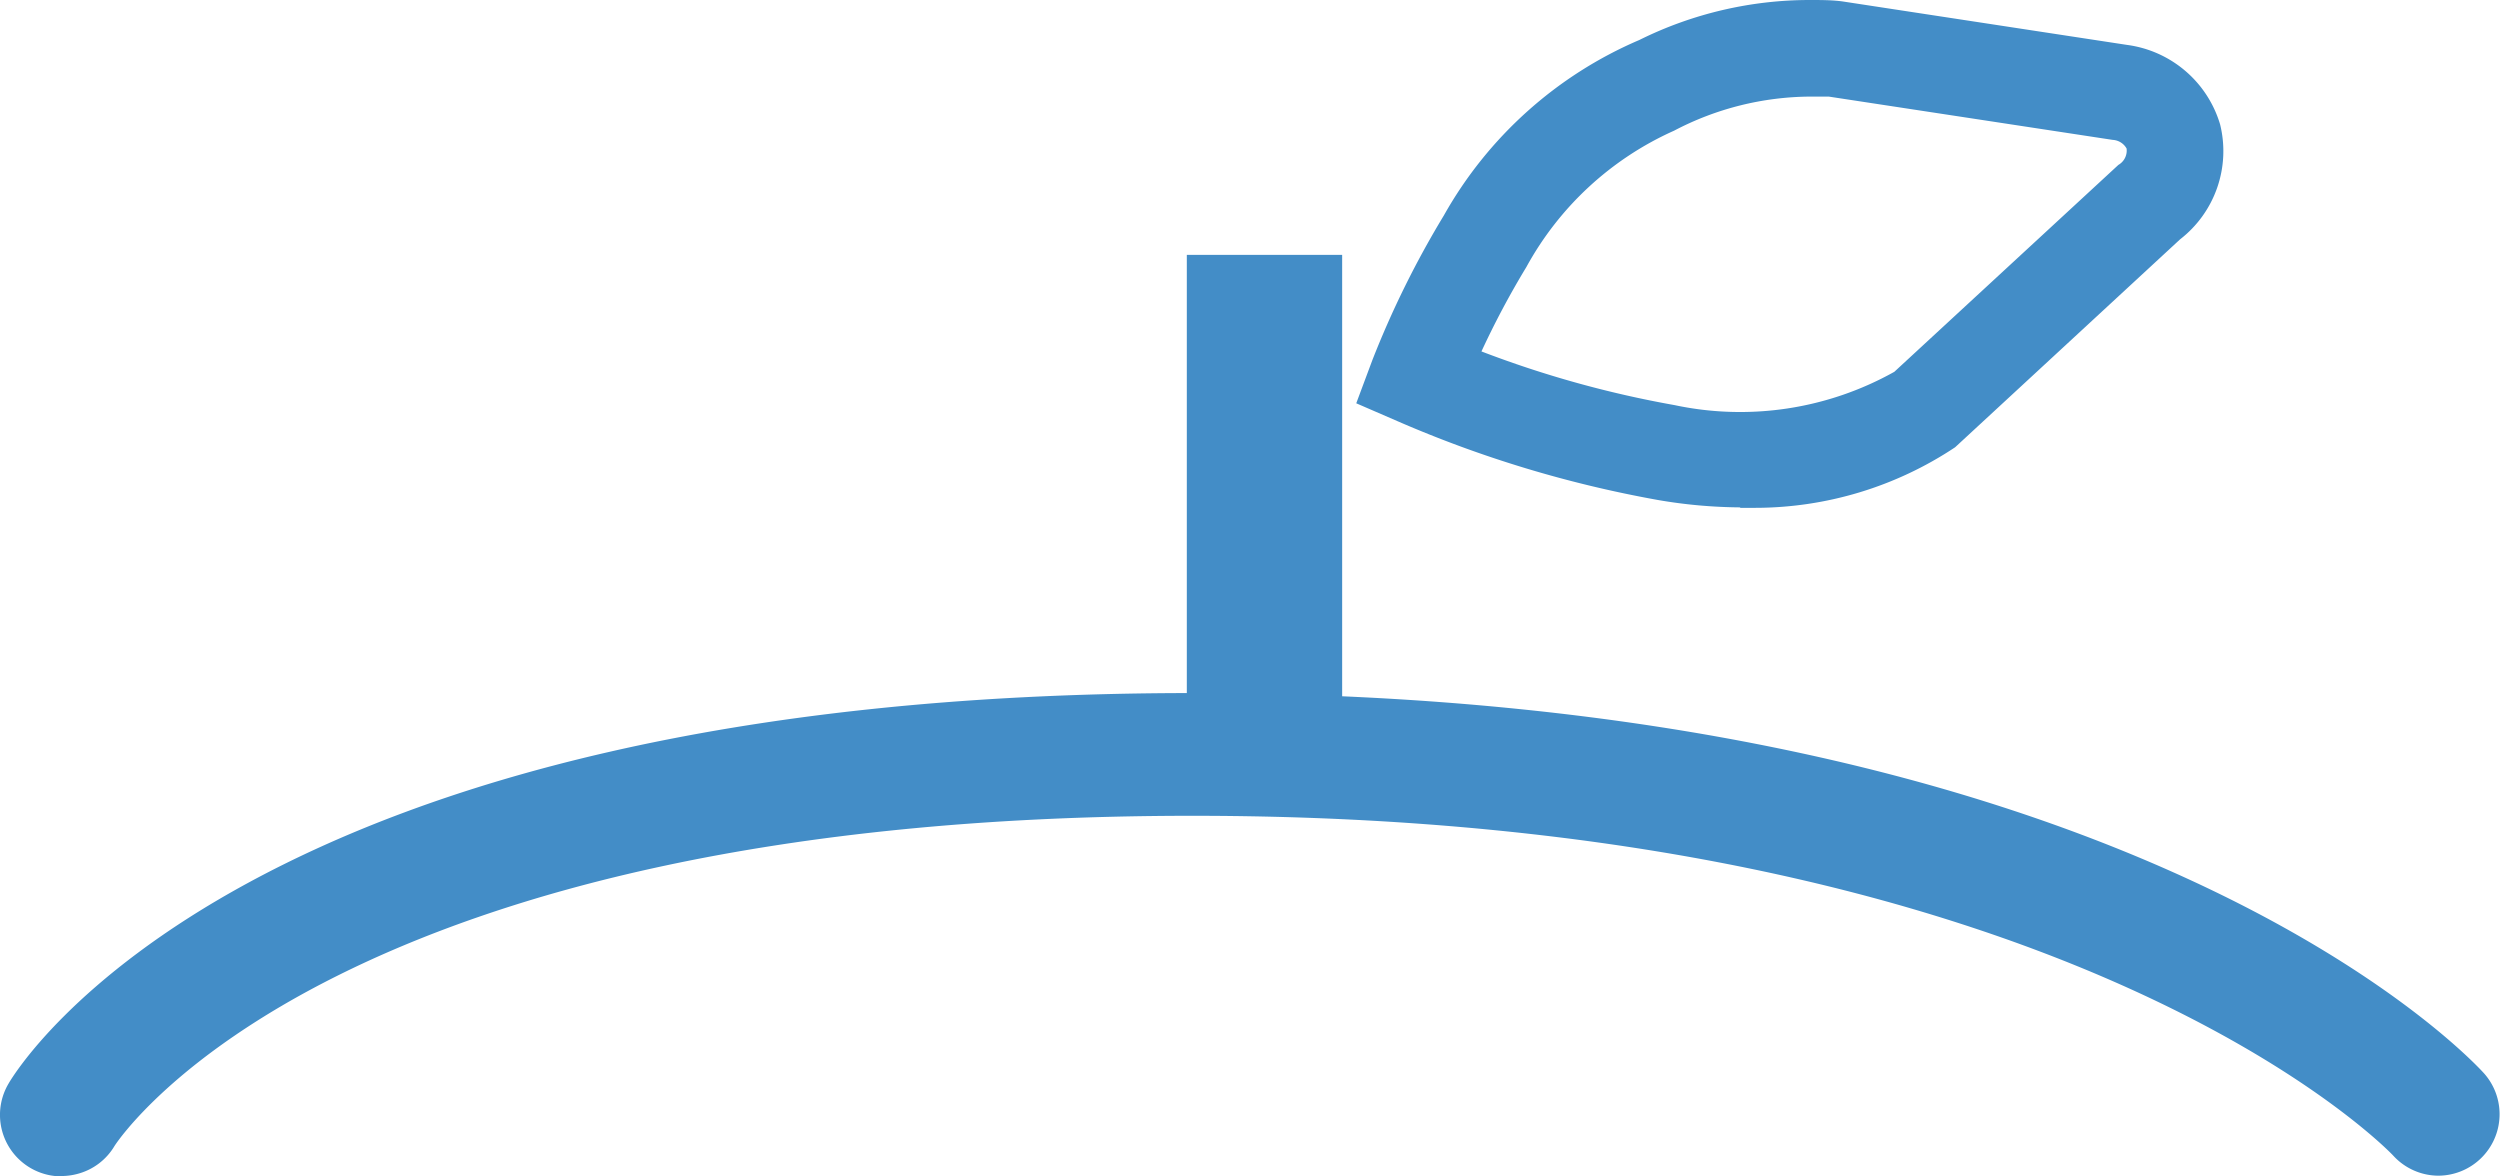
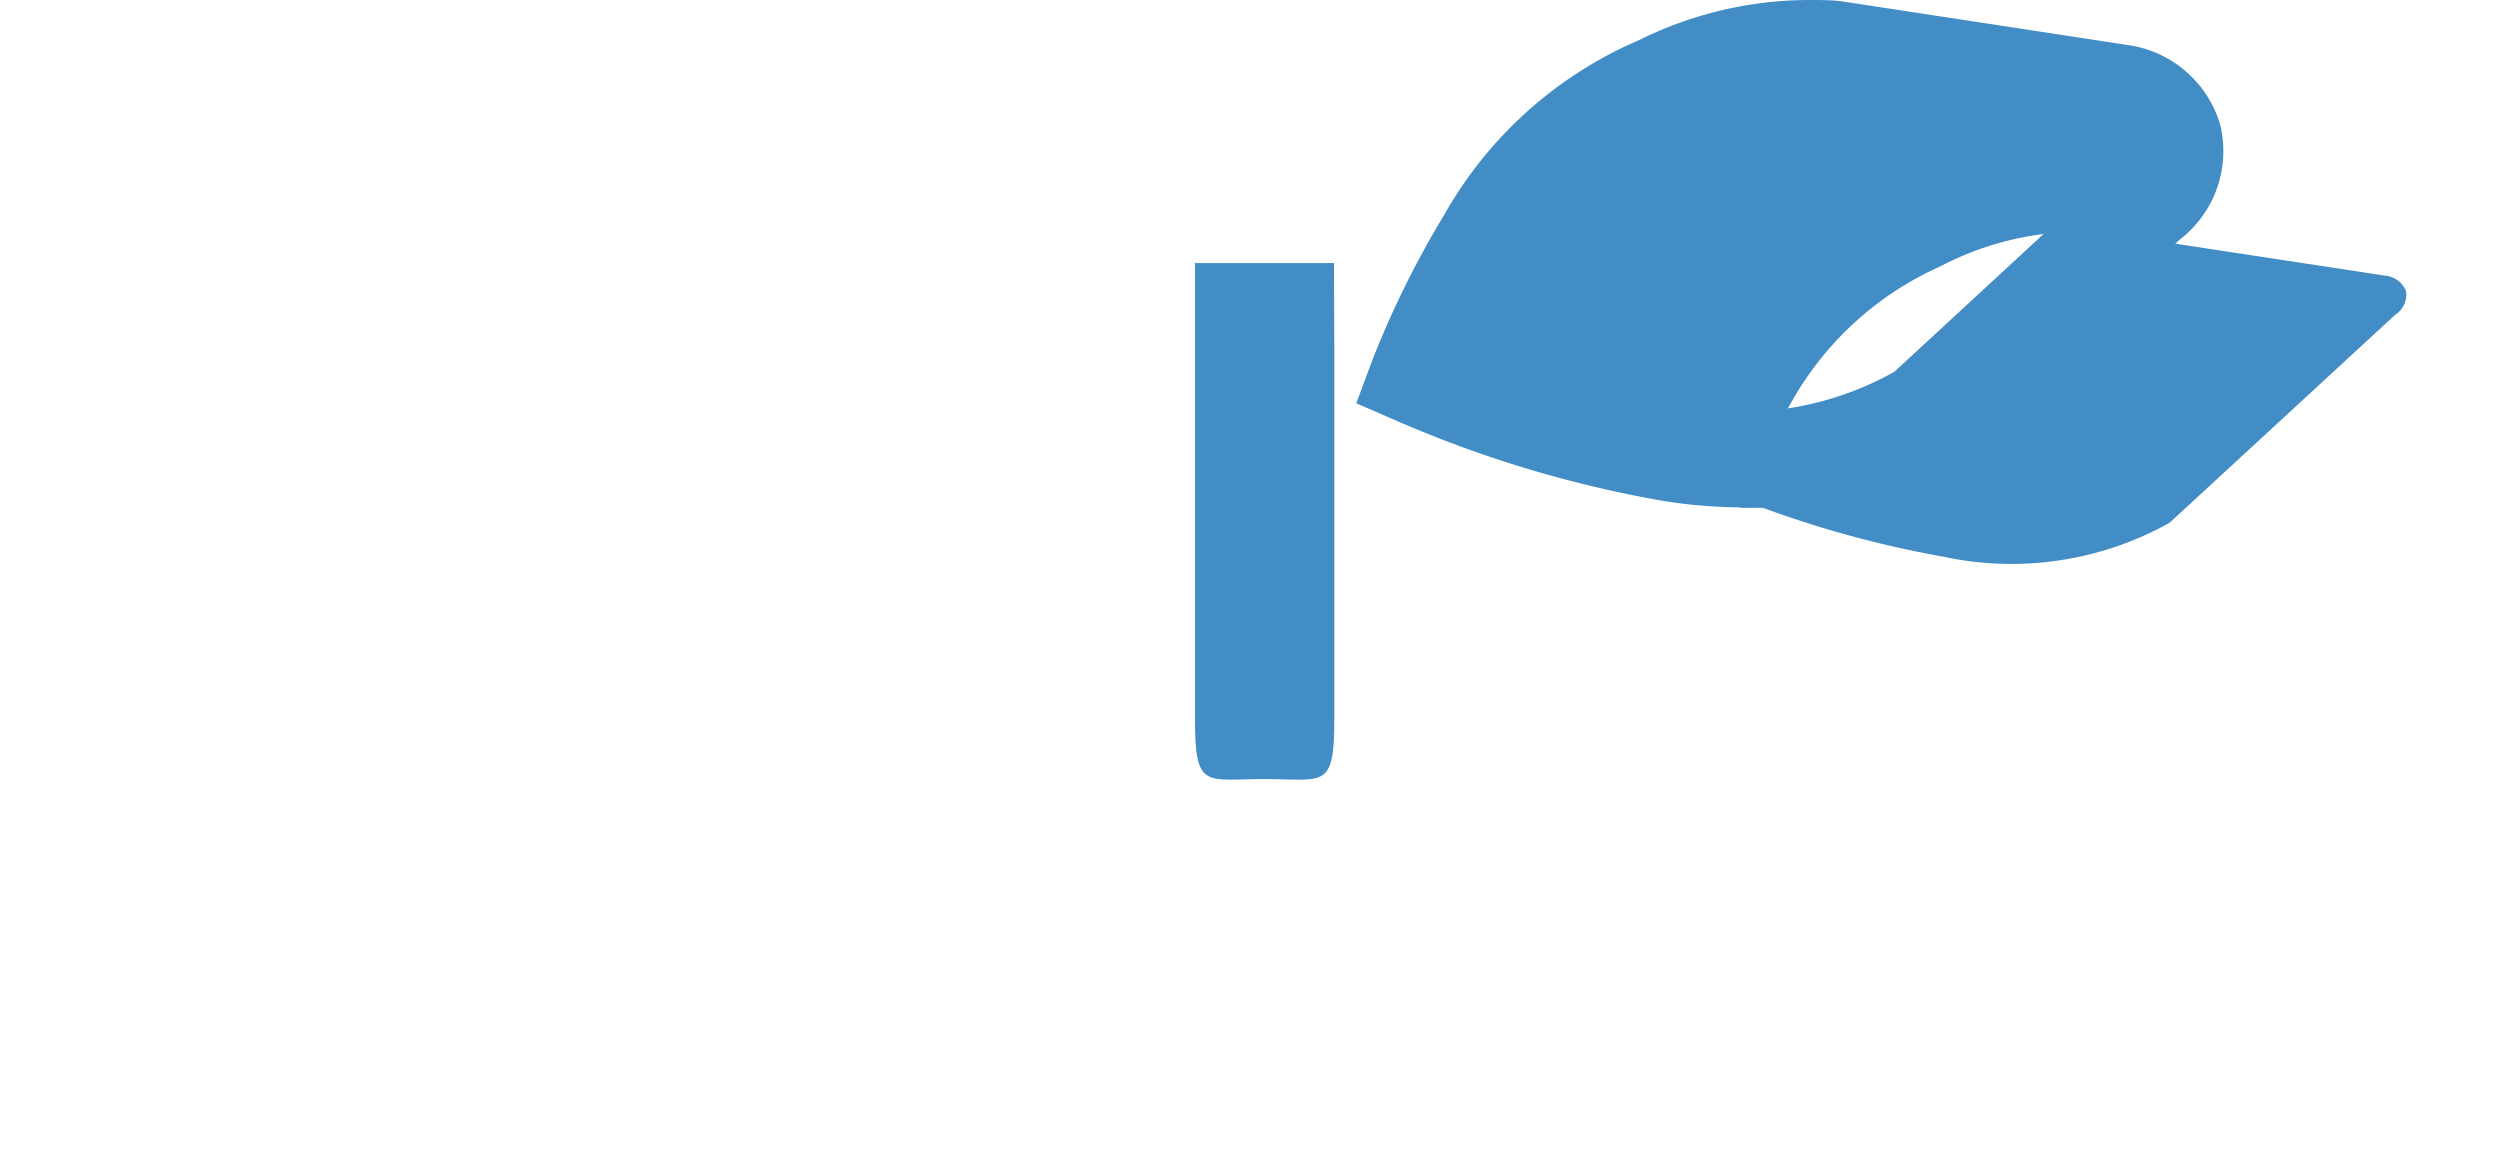
<svg xmlns="http://www.w3.org/2000/svg" id="Group_58874" data-name="Group 58874" width="22" height="10.352" viewBox="0 0 22 10.352">
  <defs>
    <clipPath id="clip-path">
      <rect id="Rectangle_18585" data-name="Rectangle 18585" width="22" height="10.352" fill="none" />
    </clipPath>
  </defs>
  <g id="Group_58867" data-name="Group 58867" transform="translate(0 0)" clip-path="url(#clip-path)">
-     <path id="Path_255173" data-name="Path 255173" d="M.54,16.194a.541.541,0,0,1-.465-.816c.081-.14,2.089-3.437,10.417-3.437,8.253,0,11.244,3.21,11.368,3.347a.541.541,0,0,1-.4.9h0a.541.541,0,0,1-.4-.177c-.027-.03-2.858-2.99-10.566-2.99-7.5,0-9.409,2.787-9.486,2.905a.536.536,0,0,1-.329.247.541.541,0,0,1-.137.018m20.918-.148v0a.4.4,0,0,0,.295-.662c-.122-.135-3.071-3.3-11.261-3.3C2.246,12.086.28,15.314.2,15.451a.4.4,0,0,0,.441.585.393.393,0,0,0,.242-.183c.081-.125,2.029-2.974,9.609-2.974,7.781,0,10.645,3.006,10.673,3.037a.4.4,0,0,0,.293.13Z" transform="translate(0 -5.842)" fill="#438dc7" />
-     <path id="Path_255174" data-name="Path 255174" d="M21.529,16.187a.469.469,0,0,1-.347-.153c-.033-.035-2.869-3.014-10.62-3.014-7.668,0-9.529,2.911-9.547,2.939a.469.469,0,0,1-.809-.476c.081-.139,2.073-3.4,10.355-3.4,8.224,0,11.192,3.187,11.314,3.323a.469.469,0,0,1-.348.784" transform="translate(-0.07 -5.911)" fill="#438dc7" />
-     <path id="Path_255175" data-name="Path 255175" d="M21.132,9.076l-.3.005a.333.333,0,0,1-.316-.122.958.958,0,0,1-.069-.484V4.392h1.367l0,.785v3.3c0,.469-.051.606-.386.606Z" transform="translate(-10.003 -2.149)" fill="#438dc7" />
    <path id="Path_255176" data-name="Path 255176" d="M21.814,5.246v3.3c0,.623-.09.528-.613.528s-.613.094-.613-.528V4.533h1.223Z" transform="translate(-10.072 -2.218)" fill="#438dc7" />
    <path id="Path_255177" data-name="Path 255177" d="M26.744,4.465A4.416,4.416,0,0,1,26.02,4.4a10.312,10.312,0,0,1-2.286-.691l-.369-.16.141-.378a8.306,8.306,0,0,1,.63-1.275A3.594,3.594,0,0,1,25.856.352,3.373,3.373,0,0,1,27.354,0c.1,0,.2,0,.293.013l2.5.382a.991.991,0,0,1,.82.7.982.982,0,0,1-.352,1.011L28.635,3.936a3.18,3.18,0,0,1-1.762.533c-.043,0-.086,0-.129,0M24.46,3.09a9.286,9.286,0,0,0,1.706.475A2.777,2.777,0,0,0,28.1,3.272l1.972-1.821a.145.145,0,0,0,.072-.144.149.149,0,0,0-.122-.076L27.523.85c-.05,0-.106,0-.161,0a2.606,2.606,0,0,0-1.2.3,2.771,2.771,0,0,0-1.3,1.2,7.536,7.536,0,0,0-.4.753" transform="translate(-11.43 0)" fill="#438dc7" />
-     <path id="Path_255178" data-name="Path 255178" d="M26.832,4.46A4.107,4.107,0,0,1,26.12,4.4a10.22,10.22,0,0,1-2.27-.686l-.306-.132.117-.314A8.2,8.2,0,0,1,24.286,2,3.5,3.5,0,0,1,25.973.487,3.288,3.288,0,0,1,27.729.154l2.5.381a.92.92,0,0,1,.762.651.909.909,0,0,1-.327.933L28.674,3.952a3.116,3.116,0,0,1-1.839.511M24.451,3.2a9.351,9.351,0,0,0,1.79.506,2.852,2.852,0,0,0,1.986-.3l1.986-1.831a.209.209,0,0,0,.094-.207.219.219,0,0,0-.188-.137l-2.5-.381a2.67,2.67,0,0,0-1.41.3,2.823,2.823,0,0,0-1.328,1.226,7.549,7.549,0,0,0-.434.828" transform="translate(-11.518 -0.069)" fill="#438dc7" />
+     <path id="Path_255178" data-name="Path 255178" d="M26.832,4.46A4.107,4.107,0,0,1,26.12,4.4a10.22,10.22,0,0,1-2.27-.686l-.306-.132.117-.314A8.2,8.2,0,0,1,24.286,2,3.5,3.5,0,0,1,25.973.487,3.288,3.288,0,0,1,27.729.154l2.5.381a.92.92,0,0,1,.762.651.909.909,0,0,1-.327.933L28.674,3.952a3.116,3.116,0,0,1-1.839.511a9.351,9.351,0,0,0,1.79.506,2.852,2.852,0,0,0,1.986-.3l1.986-1.831a.209.209,0,0,0,.094-.207.219.219,0,0,0-.188-.137l-2.5-.381a2.67,2.67,0,0,0-1.41.3,2.823,2.823,0,0,0-1.328,1.226,7.549,7.549,0,0,0-.434.828" transform="translate(-11.518 -0.069)" fill="#438dc7" />
  </g>
</svg>